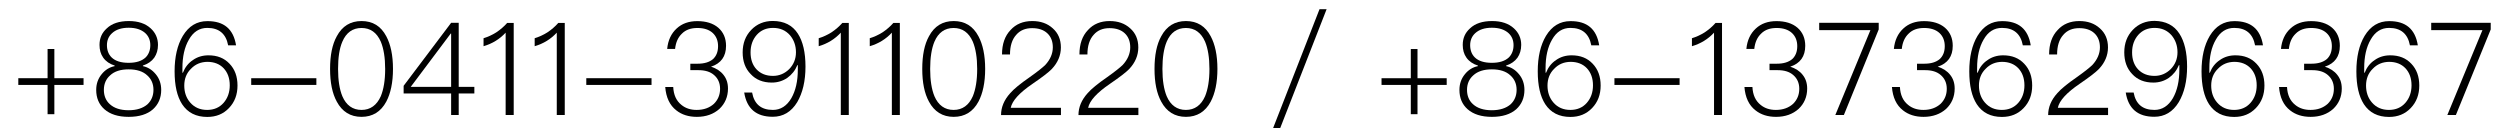
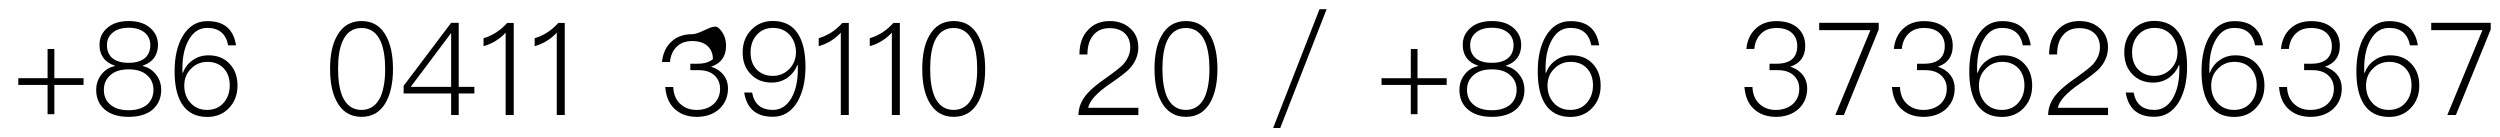
<svg xmlns="http://www.w3.org/2000/svg" version="1.1" id="图层_1" x="0px" y="0px" viewBox="0 0 310 17" style="enable-background:new 0 0 310 17;" xml:space="preserve">
  <g>
    <path d="M6.74,6.08V9.7h3.62v0.83H6.74v3.63H5.9v-3.63H2.27V9.7H5.9V6.08H6.74z" />
    <path d="M18.69,3.52c0.59,0.54,0.9,1.22,0.9,2.05c0,0.61-0.16,1.14-0.46,1.58c-0.32,0.45-0.8,0.78-1.41,0.98V8.2   c0.62,0.13,1.15,0.46,1.6,1.01c0.45,0.54,0.67,1.2,0.67,1.94c0,0.99-0.35,1.79-1.02,2.4c-0.7,0.62-1.71,0.94-3.01,0.94   c-1.31,0-2.3-0.32-3.01-0.94c-0.69-0.61-1.02-1.41-1.02-2.4c0-0.74,0.22-1.39,0.67-1.94c0.43-0.54,0.98-0.88,1.62-1.01V8.13   c-0.62-0.19-1.1-0.53-1.42-0.98c-0.32-0.45-0.46-0.98-0.46-1.58c0-0.83,0.29-1.5,0.9-2.05c0.64-0.61,1.55-0.91,2.74-0.91   C17.12,2.61,18.03,2.91,18.69,3.52z M13.65,9.35c-0.51,0.45-0.77,1.06-0.77,1.79s0.24,1.34,0.75,1.79c0.53,0.48,1.3,0.74,2.32,0.74   c1.01,0,1.79-0.26,2.34-0.74c0.48-0.45,0.74-1.06,0.74-1.79s-0.26-1.34-0.77-1.79c-0.54-0.51-1.31-0.75-2.31-0.75   C14.96,8.6,14.19,8.84,13.65,9.35z M13.89,4.12C13.47,4.5,13.26,5,13.26,5.6c0,0.62,0.19,1.14,0.58,1.52   c0.46,0.45,1.17,0.67,2.11,0.67c0.93,0,1.63-0.22,2.11-0.67c0.38-0.38,0.58-0.9,0.58-1.52c0-0.61-0.21-1.11-0.62-1.49   c-0.5-0.45-1.18-0.67-2.06-0.67C15.06,3.44,14.37,3.67,13.89,4.12z" />
    <path d="M29.27,5.62h-0.98c-0.27-1.44-1.14-2.16-2.58-2.16c-0.98,0-1.74,0.48-2.29,1.46c-0.54,0.93-0.8,2.1-0.8,3.54v0.56h0.06   c0.26-0.67,0.67-1.2,1.25-1.58c0.54-0.38,1.18-0.58,1.92-0.58c1.09,0,1.95,0.34,2.61,1.04c0.66,0.69,0.99,1.58,0.99,2.71   c0,1.12-0.35,2.05-1.06,2.79c-0.7,0.74-1.6,1.1-2.69,1.1c-1.39,0-2.43-0.53-3.12-1.58c-0.62-0.96-0.93-2.3-0.93-4.07   c0-1.79,0.34-3.26,1.02-4.4c0.74-1.22,1.74-1.83,3.04-1.83C27.76,2.61,28.95,3.6,29.27,5.62z M23.68,8.53   c-0.56,0.54-0.83,1.25-0.83,2.08s0.24,1.54,0.74,2.11c0.53,0.61,1.23,0.91,2.1,0.91c0.83,0,1.52-0.29,2.03-0.87   s0.77-1.31,0.77-2.18c0-0.88-0.26-1.58-0.75-2.11c-0.51-0.54-1.2-0.8-2.03-0.8C24.9,7.68,24.22,7.96,23.68,8.53z" />
-     <path d="M39.23,9.7v0.83h-8.08V9.7H39.23z" />
    <path d="M47.9,4.5c0.54,1.01,0.83,2.35,0.83,4.05c0,1.68-0.29,3.03-0.83,4.05c-0.67,1.25-1.7,1.89-3.07,1.89   c-1.38,0-2.4-0.64-3.07-1.89c-0.56-1.02-0.83-2.37-0.83-4.05c0-1.7,0.27-3.04,0.83-4.05c0.67-1.26,1.7-1.89,3.07-1.89   C46.21,2.61,47.23,3.23,47.9,4.5z M42.45,5.17C42.09,6,41.92,7.14,41.92,8.55c0,1.41,0.18,2.53,0.53,3.38   c0.48,1.12,1.28,1.7,2.38,1.7c1.09,0,1.89-0.58,2.39-1.7c0.35-0.85,0.54-1.97,0.54-3.38c0-1.41-0.19-2.54-0.54-3.38   c-0.5-1.14-1.3-1.7-2.39-1.7C43.73,3.47,42.93,4.04,42.45,5.17z" />
    <path d="M56.88,2.83v7.94h1.94v0.82h-1.94v2.67h-0.94v-2.67h-5.89v-0.95l5.89-7.81H56.88z M50.93,10.77h5.01V4.16h-0.05   L50.93,10.77z" />
    <path d="M63.7,2.83v11.43H62.7V4.05c-0.74,0.8-1.65,1.36-2.74,1.68V4.74c0.53-0.16,1.06-0.4,1.57-0.72   c0.51-0.34,0.98-0.74,1.36-1.18H63.7z" />
    <path d="M70.03,2.83v11.43h-0.99V4.05c-0.74,0.8-1.65,1.36-2.74,1.68V4.74c0.53-0.16,1.06-0.4,1.57-0.72   c0.51-0.34,0.98-0.74,1.36-1.18H70.03z" />
-     <path d="M80.79,9.7v0.83H72.7V9.7H80.79z" />
-     <path d="M89.07,3.44c0.64,0.56,0.96,1.31,0.96,2.24c0,1.31-0.62,2.18-1.86,2.59c0.66,0.21,1.17,0.54,1.54,1.01   c0.37,0.46,0.56,1.02,0.56,1.7c0,1.02-0.37,1.87-1.07,2.53c-0.72,0.64-1.65,0.98-2.79,0.98c-1.02,0-1.87-0.27-2.54-0.8   c-0.83-0.64-1.28-1.62-1.38-2.9h0.99c0.05,0.98,0.38,1.71,1.02,2.22c0.51,0.42,1.14,0.62,1.89,0.62c0.88,0,1.58-0.26,2.13-0.75   c0.51-0.5,0.77-1.12,0.77-1.87c0-0.72-0.26-1.28-0.74-1.7c-0.48-0.42-1.12-0.61-1.94-0.61h-1.01v-0.8h0.91   c0.82,0,1.44-0.19,1.89-0.56c0.42-0.38,0.64-0.91,0.64-1.62c0-0.67-0.22-1.22-0.66-1.63c-0.46-0.42-1.1-0.62-1.9-0.62   c-0.8,0-1.44,0.22-1.91,0.69c-0.48,0.45-0.77,1.07-0.86,1.91h-0.98c0.1-1.07,0.5-1.92,1.18-2.54c0.66-0.61,1.5-0.91,2.56-0.91   S88.42,2.88,89.07,3.44z" />
+     <path d="M89.07,3.44c0.64,0.56,0.96,1.31,0.96,2.24c0,1.31-0.62,2.18-1.86,2.59c0.66,0.21,1.17,0.54,1.54,1.01   c0.37,0.46,0.56,1.02,0.56,1.7c0,1.02-0.37,1.87-1.07,2.53c-0.72,0.64-1.65,0.98-2.79,0.98c-1.02,0-1.87-0.27-2.54-0.8   c-0.83-0.64-1.28-1.62-1.38-2.9h0.99c0.05,0.98,0.38,1.71,1.02,2.22c0.51,0.42,1.14,0.62,1.89,0.62c0.88,0,1.58-0.26,2.13-0.75   c0.51-0.5,0.77-1.12,0.77-1.87c0-0.72-0.26-1.28-0.74-1.7c-0.48-0.42-1.12-0.61-1.94-0.61h-1.01v-0.8h0.91   c0.82,0,1.44-0.19,1.89-0.56c0-0.67-0.22-1.22-0.66-1.63c-0.46-0.42-1.1-0.62-1.9-0.62   c-0.8,0-1.44,0.22-1.91,0.69c-0.48,0.45-0.77,1.07-0.86,1.91h-0.98c0.1-1.07,0.5-1.92,1.18-2.54c0.66-0.61,1.5-0.91,2.56-0.91   S88.42,2.88,89.07,3.44z" />
    <path d="M98.94,4.18c0.62,0.96,0.94,2.32,0.94,4.08c0,1.79-0.35,3.25-1.02,4.4c-0.74,1.22-1.76,1.82-3.04,1.82   c-2.05,0-3.22-1.01-3.54-3.01h0.98c0.26,1.44,1.12,2.16,2.58,2.16c0.96,0,1.73-0.5,2.29-1.46c0.53-0.93,0.8-2.11,0.8-3.54V8.08   h-0.06c-0.27,0.66-0.69,1.18-1.25,1.58c-0.56,0.38-1.2,0.58-1.92,0.58c-1.09,0-1.97-0.35-2.62-1.06C92.41,8.5,92.09,7.6,92.09,6.5   c0-1.12,0.35-2.05,1.06-2.79s1.6-1.11,2.69-1.11C97.22,2.61,98.26,3.12,98.94,4.18z M93.84,4.32c-0.51,0.58-0.77,1.3-0.77,2.18   c0,0.86,0.24,1.57,0.75,2.11c0.51,0.53,1.18,0.8,2.03,0.8c0.78,0,1.46-0.29,2.02-0.85c0.54-0.56,0.83-1.25,0.83-2.08   c0-0.83-0.26-1.54-0.74-2.11c-0.54-0.61-1.23-0.91-2.1-0.91C95.02,3.46,94.35,3.75,93.84,4.32z" />
    <path d="M105.25,2.83v11.43h-0.99V4.05c-0.74,0.8-1.65,1.36-2.74,1.68V4.74c0.53-0.16,1.06-0.4,1.57-0.72   c0.51-0.34,0.98-0.74,1.36-1.18H105.25z" />
    <path d="M111.58,2.83v11.43h-0.99V4.05c-0.74,0.8-1.65,1.36-2.74,1.68V4.74c0.53-0.16,1.06-0.4,1.57-0.72   c0.51-0.34,0.98-0.74,1.36-1.18H111.58z" />
    <path d="M121.33,4.5c0.54,1.01,0.83,2.35,0.83,4.05c0,1.68-0.29,3.03-0.83,4.05c-0.67,1.25-1.7,1.89-3.07,1.89   c-1.38,0-2.4-0.64-3.07-1.89c-0.56-1.02-0.83-2.37-0.83-4.05c0-1.7,0.27-3.04,0.83-4.05c0.67-1.26,1.7-1.89,3.07-1.89   C119.63,2.61,120.66,3.23,121.33,4.5z M115.87,5.17c-0.35,0.83-0.53,1.97-0.53,3.38c0,1.41,0.18,2.53,0.53,3.38   c0.48,1.12,1.28,1.7,2.38,1.7c1.09,0,1.89-0.58,2.38-1.7c0.35-0.85,0.54-1.97,0.54-3.38c0-1.41-0.19-2.54-0.54-3.38   c-0.5-1.14-1.3-1.7-2.38-1.7C117.15,3.47,116.35,4.04,115.87,5.17z" />
-     <path d="M130.54,3.51c0.67,0.59,1.01,1.38,1.01,2.37s-0.38,1.89-1.14,2.69c-0.37,0.38-1.15,0.99-2.37,1.82   c-1.63,1.11-2.53,2.1-2.71,2.98h6.23v0.9h-7.43c0-0.96,0.37-1.87,1.14-2.72c0.46-0.53,1.26-1.18,2.4-1.97   c0.99-0.7,1.63-1.22,1.94-1.52c0.62-0.67,0.94-1.41,0.94-2.19c0-0.75-0.24-1.34-0.7-1.76s-1.09-0.62-1.87-0.62   c-0.83,0-1.49,0.27-1.97,0.83c-0.51,0.56-0.77,1.38-0.77,2.43h-0.99c0-1.28,0.35-2.29,1.06-3.03c0.67-0.74,1.57-1.11,2.69-1.11   C129.02,2.61,129.87,2.9,130.54,3.51z" />
    <path d="M140.14,3.51c0.67,0.59,1.01,1.38,1.01,2.37s-0.38,1.89-1.14,2.69c-0.37,0.38-1.15,0.99-2.37,1.82   c-1.63,1.11-2.53,2.1-2.71,2.98h6.23v0.9h-7.43c0-0.96,0.37-1.87,1.14-2.72c0.46-0.53,1.26-1.18,2.4-1.97   c0.99-0.7,1.63-1.22,1.94-1.52c0.62-0.67,0.94-1.41,0.94-2.19c0-0.75-0.24-1.34-0.7-1.76s-1.09-0.62-1.87-0.62   c-0.83,0-1.49,0.27-1.97,0.83c-0.51,0.56-0.77,1.38-0.77,2.43h-0.99c0-1.28,0.35-2.29,1.06-3.03c0.67-0.74,1.57-1.11,2.69-1.11   C138.62,2.61,139.47,2.9,140.14,3.51z" />
    <path d="M150.13,4.5c0.54,1.01,0.83,2.35,0.83,4.05c0,1.68-0.29,3.03-0.83,4.05c-0.67,1.25-1.7,1.89-3.07,1.89   c-1.38,0-2.4-0.64-3.07-1.89c-0.56-1.02-0.83-2.37-0.83-4.05c0-1.7,0.27-3.04,0.83-4.05c0.67-1.26,1.7-1.89,3.07-1.89   C148.43,2.61,149.46,3.23,150.13,4.5z M144.67,5.17c-0.35,0.83-0.53,1.97-0.53,3.38c0,1.41,0.18,2.53,0.53,3.38   c0.48,1.12,1.28,1.7,2.38,1.7c1.09,0,1.89-0.58,2.38-1.7c0.35-0.85,0.54-1.97,0.54-3.38c0-1.41-0.19-2.54-0.54-3.38   c-0.5-1.14-1.3-1.7-2.38-1.7C145.95,3.47,145.15,4.04,144.67,5.17z" />
    <path d="M164.5,1.14l-5.75,14.73h-0.88l5.75-14.73H164.5z" />
    <path d="M175.77,6.08V9.7h3.62v0.83h-3.62v3.63h-0.83v-3.63h-3.63V9.7h3.63V6.08H175.77z" />
    <path d="M187.73,3.52c0.59,0.54,0.9,1.22,0.9,2.05c0,0.61-0.16,1.14-0.46,1.58c-0.32,0.45-0.8,0.78-1.41,0.98V8.2   c0.62,0.13,1.15,0.46,1.6,1.01c0.45,0.54,0.67,1.2,0.67,1.94c0,0.99-0.35,1.79-1.02,2.4c-0.71,0.62-1.71,0.94-3.01,0.94   c-1.31,0-2.3-0.32-3.01-0.94c-0.69-0.61-1.02-1.41-1.02-2.4c0-0.74,0.22-1.39,0.67-1.94c0.43-0.54,0.98-0.88,1.62-1.01V8.13   c-0.62-0.19-1.1-0.53-1.42-0.98c-0.32-0.45-0.46-0.98-0.46-1.58c0-0.83,0.29-1.5,0.9-2.05c0.64-0.61,1.55-0.91,2.74-0.91   C186.16,2.61,187.07,2.91,187.73,3.52z M182.68,9.35c-0.51,0.45-0.77,1.06-0.77,1.79s0.24,1.34,0.75,1.79   c0.53,0.48,1.3,0.74,2.32,0.74c1.01,0,1.79-0.26,2.34-0.74c0.48-0.45,0.74-1.06,0.74-1.79s-0.26-1.34-0.77-1.79   c-0.54-0.51-1.31-0.75-2.3-0.75S183.23,8.84,182.68,9.35z M182.92,4.12C182.51,4.5,182.3,5,182.3,5.6c0,0.62,0.19,1.14,0.58,1.52   c0.46,0.45,1.17,0.67,2.11,0.67c0.93,0,1.63-0.22,2.11-0.67c0.38-0.38,0.58-0.9,0.58-1.52c0-0.61-0.21-1.11-0.62-1.49   c-0.5-0.45-1.18-0.67-2.07-0.67C184.09,3.44,183.41,3.67,182.92,4.12z" />
    <path d="M198.3,5.62h-0.98c-0.27-1.44-1.14-2.16-2.58-2.16c-0.98,0-1.74,0.48-2.29,1.46c-0.54,0.93-0.8,2.1-0.8,3.54v0.56h0.06   c0.26-0.67,0.67-1.2,1.25-1.58c0.54-0.38,1.18-0.58,1.92-0.58c1.09,0,1.95,0.34,2.61,1.04c0.66,0.69,0.99,1.58,0.99,2.71   c0,1.12-0.35,2.05-1.06,2.79s-1.6,1.1-2.69,1.1c-1.39,0-2.43-0.53-3.12-1.58c-0.62-0.96-0.93-2.3-0.93-4.07   c0-1.79,0.34-3.26,1.02-4.4c0.74-1.22,1.75-1.83,3.04-1.83C196.8,2.61,197.98,3.6,198.3,5.62z M192.72,8.53   c-0.56,0.54-0.83,1.25-0.83,2.08s0.24,1.54,0.74,2.11c0.53,0.61,1.23,0.91,2.1,0.91c0.83,0,1.52-0.29,2.03-0.87   c0.51-0.58,0.77-1.31,0.77-2.18c0-0.88-0.26-1.58-0.75-2.11c-0.51-0.54-1.2-0.8-2.03-0.8C193.93,7.68,193.26,7.96,192.72,8.53z" />
-     <path d="M208.27,9.7v0.83h-8.08V9.7H208.27z" />
-     <path d="M213.53,2.83v11.43h-0.99V4.05c-0.74,0.8-1.65,1.36-2.74,1.68V4.74c0.53-0.16,1.06-0.4,1.57-0.72   c0.51-0.34,0.98-0.74,1.36-1.18H213.53z" />
    <path d="M222.89,3.44c0.64,0.56,0.96,1.31,0.96,2.24c0,1.31-0.62,2.18-1.86,2.59c0.66,0.21,1.17,0.54,1.54,1.01   c0.37,0.46,0.56,1.02,0.56,1.7c0,1.02-0.37,1.87-1.07,2.53c-0.72,0.64-1.65,0.98-2.79,0.98c-1.02,0-1.87-0.27-2.54-0.8   c-0.83-0.64-1.28-1.62-1.38-2.9h0.99c0.05,0.98,0.38,1.71,1.02,2.22c0.51,0.42,1.14,0.62,1.89,0.62c0.88,0,1.58-0.26,2.13-0.75   c0.51-0.5,0.77-1.12,0.77-1.87c0-0.72-0.26-1.28-0.74-1.7c-0.48-0.42-1.12-0.61-1.94-0.61h-1.01v-0.8h0.91   c0.82,0,1.44-0.19,1.89-0.56c0.42-0.38,0.64-0.91,0.64-1.62c0-0.67-0.22-1.22-0.66-1.63c-0.46-0.42-1.1-0.62-1.9-0.62   c-0.8,0-1.44,0.22-1.91,0.69c-0.48,0.45-0.77,1.07-0.86,1.91h-0.98c0.1-1.07,0.5-1.92,1.18-2.54c0.66-0.61,1.5-0.91,2.56-0.91   S222.24,2.88,222.89,3.44z" />
    <path d="M232.96,2.83v0.82l-4.32,10.61h-1.06l4.35-10.52h-6.35V2.83H232.96z" />
    <path d="M241.18,3.44c0.64,0.56,0.96,1.31,0.96,2.24c0,1.31-0.62,2.18-1.86,2.59c0.66,0.21,1.17,0.54,1.54,1.01   c0.37,0.46,0.56,1.02,0.56,1.7c0,1.02-0.37,1.87-1.07,2.53c-0.72,0.64-1.65,0.98-2.79,0.98c-1.02,0-1.87-0.27-2.54-0.8   c-0.83-0.64-1.28-1.62-1.38-2.9h0.99c0.05,0.98,0.38,1.71,1.02,2.22c0.51,0.42,1.14,0.62,1.89,0.62c0.88,0,1.58-0.26,2.13-0.75   c0.51-0.5,0.77-1.12,0.77-1.87c0-0.72-0.26-1.28-0.74-1.7c-0.48-0.42-1.12-0.61-1.94-0.61h-1.01v-0.8h0.91   c0.82,0,1.44-0.19,1.89-0.56c0.42-0.38,0.64-0.91,0.64-1.62c0-0.67-0.22-1.22-0.66-1.63c-0.46-0.42-1.1-0.62-1.9-0.62   c-0.8,0-1.44,0.22-1.91,0.69c-0.48,0.45-0.77,1.07-0.86,1.91h-0.98c0.1-1.07,0.5-1.92,1.18-2.54c0.66-0.61,1.5-0.91,2.56-0.91   S240.53,2.88,241.18,3.44z" />
    <path d="M251.81,5.62h-0.98c-0.27-1.44-1.14-2.16-2.58-2.16c-0.98,0-1.74,0.48-2.29,1.46c-0.54,0.93-0.8,2.1-0.8,3.54v0.56h0.06   c0.26-0.67,0.67-1.2,1.25-1.58c0.54-0.38,1.18-0.58,1.92-0.58c1.09,0,1.95,0.34,2.61,1.04c0.66,0.69,0.99,1.58,0.99,2.71   c0,1.12-0.35,2.05-1.06,2.79s-1.6,1.1-2.69,1.1c-1.39,0-2.43-0.53-3.12-1.58c-0.62-0.96-0.93-2.3-0.93-4.07   c0-1.79,0.34-3.26,1.02-4.4c0.74-1.22,1.75-1.83,3.04-1.83C250.3,2.61,251.49,3.6,251.81,5.62z M246.22,8.53   c-0.56,0.54-0.83,1.25-0.83,2.08s0.24,1.54,0.74,2.11c0.53,0.61,1.23,0.91,2.1,0.91c0.83,0,1.52-0.29,2.03-0.87   c0.51-0.58,0.77-1.31,0.77-2.18c0-0.88-0.26-1.58-0.75-2.11c-0.51-0.54-1.2-0.8-2.03-0.8C247.44,7.68,246.76,7.96,246.22,8.53z" />
    <path d="M260.38,3.51c0.67,0.59,1.01,1.38,1.01,2.37s-0.38,1.89-1.14,2.69c-0.37,0.38-1.15,0.99-2.37,1.82   c-1.63,1.11-2.53,2.1-2.71,2.98h6.23v0.9h-7.43c0-0.96,0.37-1.87,1.14-2.72c0.46-0.53,1.26-1.18,2.4-1.97   c0.99-0.7,1.63-1.22,1.94-1.52c0.62-0.67,0.94-1.41,0.94-2.19c0-0.75-0.24-1.34-0.7-1.76s-1.09-0.62-1.87-0.62   c-0.83,0-1.49,0.27-1.97,0.83c-0.51,0.56-0.77,1.38-0.77,2.43h-0.99c0-1.28,0.35-2.29,1.06-3.03c0.67-0.74,1.57-1.11,2.69-1.11   C258.86,2.61,259.71,2.9,260.38,3.51z" />
    <path d="M270.25,4.18c0.62,0.96,0.95,2.32,0.95,4.08c0,1.79-0.35,3.25-1.03,4.4c-0.74,1.22-1.76,1.82-3.04,1.82   c-2.05,0-3.22-1.01-3.54-3.01h0.98c0.26,1.44,1.12,2.16,2.58,2.16c0.96,0,1.73-0.5,2.29-1.46c0.53-0.93,0.8-2.11,0.8-3.54V8.08   h-0.06c-0.27,0.66-0.69,1.18-1.25,1.58c-0.56,0.38-1.2,0.58-1.92,0.58c-1.09,0-1.97-0.35-2.62-1.06c-0.66-0.69-0.98-1.58-0.98-2.69   c0-1.12,0.35-2.05,1.06-2.79s1.6-1.11,2.69-1.11C268.53,2.61,269.57,3.12,270.25,4.18z M265.15,4.32c-0.51,0.58-0.77,1.3-0.77,2.18   c0,0.86,0.24,1.57,0.75,2.11c0.51,0.53,1.18,0.8,2.03,0.8c0.78,0,1.46-0.29,2.02-0.85c0.54-0.56,0.83-1.25,0.83-2.08   c0-0.83-0.26-1.54-0.74-2.11c-0.54-0.61-1.23-0.91-2.1-0.91C266.33,3.46,265.66,3.75,265.15,4.32z" />
    <path d="M280.61,5.62h-0.98c-0.27-1.44-1.14-2.16-2.58-2.16c-0.98,0-1.74,0.48-2.29,1.46c-0.54,0.93-0.8,2.1-0.8,3.54v0.56h0.06   c0.26-0.67,0.67-1.2,1.25-1.58c0.54-0.38,1.18-0.58,1.92-0.58c1.09,0,1.95,0.34,2.61,1.04c0.66,0.69,0.99,1.58,0.99,2.71   c0,1.12-0.35,2.05-1.06,2.79s-1.6,1.1-2.69,1.1c-1.39,0-2.43-0.53-3.12-1.58c-0.62-0.96-0.93-2.3-0.93-4.07   c0-1.79,0.34-3.26,1.02-4.4c0.74-1.22,1.75-1.83,3.04-1.83C279.1,2.61,280.29,3.6,280.61,5.62z M275.02,8.53   c-0.56,0.54-0.83,1.25-0.83,2.08s0.24,1.54,0.74,2.11c0.53,0.61,1.23,0.91,2.1,0.91c0.83,0,1.52-0.29,2.03-0.87   c0.51-0.58,0.77-1.31,0.77-2.18c0-0.88-0.26-1.58-0.75-2.11c-0.51-0.54-1.2-0.8-2.03-0.8C276.24,7.68,275.56,7.96,275.02,8.53z" />
    <path d="M289.18,3.44c0.64,0.56,0.96,1.31,0.96,2.24c0,1.31-0.62,2.18-1.86,2.59c0.66,0.21,1.17,0.54,1.54,1.01   c0.37,0.46,0.56,1.02,0.56,1.7c0,1.02-0.37,1.87-1.07,2.53c-0.72,0.64-1.65,0.98-2.79,0.98c-1.02,0-1.87-0.27-2.54-0.8   c-0.83-0.64-1.28-1.62-1.38-2.9h0.99c0.05,0.98,0.38,1.71,1.02,2.22c0.51,0.42,1.14,0.62,1.89,0.62c0.88,0,1.58-0.26,2.13-0.75   c0.51-0.5,0.77-1.12,0.77-1.87c0-0.72-0.26-1.28-0.74-1.7c-0.48-0.42-1.12-0.61-1.94-0.61h-1.01v-0.8h0.91   c0.82,0,1.44-0.19,1.89-0.56c0.42-0.38,0.64-0.91,0.64-1.62c0-0.67-0.22-1.22-0.66-1.63c-0.46-0.42-1.1-0.62-1.9-0.62   c-0.8,0-1.44,0.22-1.91,0.69c-0.48,0.45-0.77,1.07-0.86,1.91h-0.98c0.1-1.07,0.5-1.92,1.18-2.54c0.66-0.61,1.5-0.91,2.56-0.91   S288.53,2.88,289.18,3.44z" />
    <path d="M299.81,5.62h-0.98c-0.27-1.44-1.14-2.16-2.58-2.16c-0.98,0-1.74,0.48-2.29,1.46c-0.54,0.93-0.8,2.1-0.8,3.54v0.56h0.06   c0.26-0.67,0.67-1.2,1.25-1.58c0.54-0.38,1.18-0.58,1.92-0.58c1.09,0,1.95,0.34,2.61,1.04c0.66,0.69,0.99,1.58,0.99,2.71   c0,1.12-0.35,2.05-1.06,2.79s-1.6,1.1-2.69,1.1c-1.39,0-2.43-0.53-3.12-1.58c-0.62-0.96-0.93-2.3-0.93-4.07   c0-1.79,0.34-3.26,1.02-4.4c0.74-1.22,1.75-1.83,3.04-1.83C298.3,2.61,299.49,3.6,299.81,5.62z M294.22,8.53   c-0.56,0.54-0.83,1.25-0.83,2.08s0.24,1.54,0.74,2.11c0.53,0.61,1.23,0.91,2.1,0.91c0.83,0,1.52-0.29,2.03-0.87   c0.51-0.58,0.77-1.31,0.77-2.18c0-0.88-0.26-1.58-0.75-2.11c-0.51-0.54-1.2-0.8-2.03-0.8C295.44,7.68,294.76,7.96,294.22,8.53z" />
    <path d="M308.85,2.83v0.82l-4.32,10.61h-1.06l4.35-10.52h-6.35V2.83H308.85z" />
  </g>
</svg>